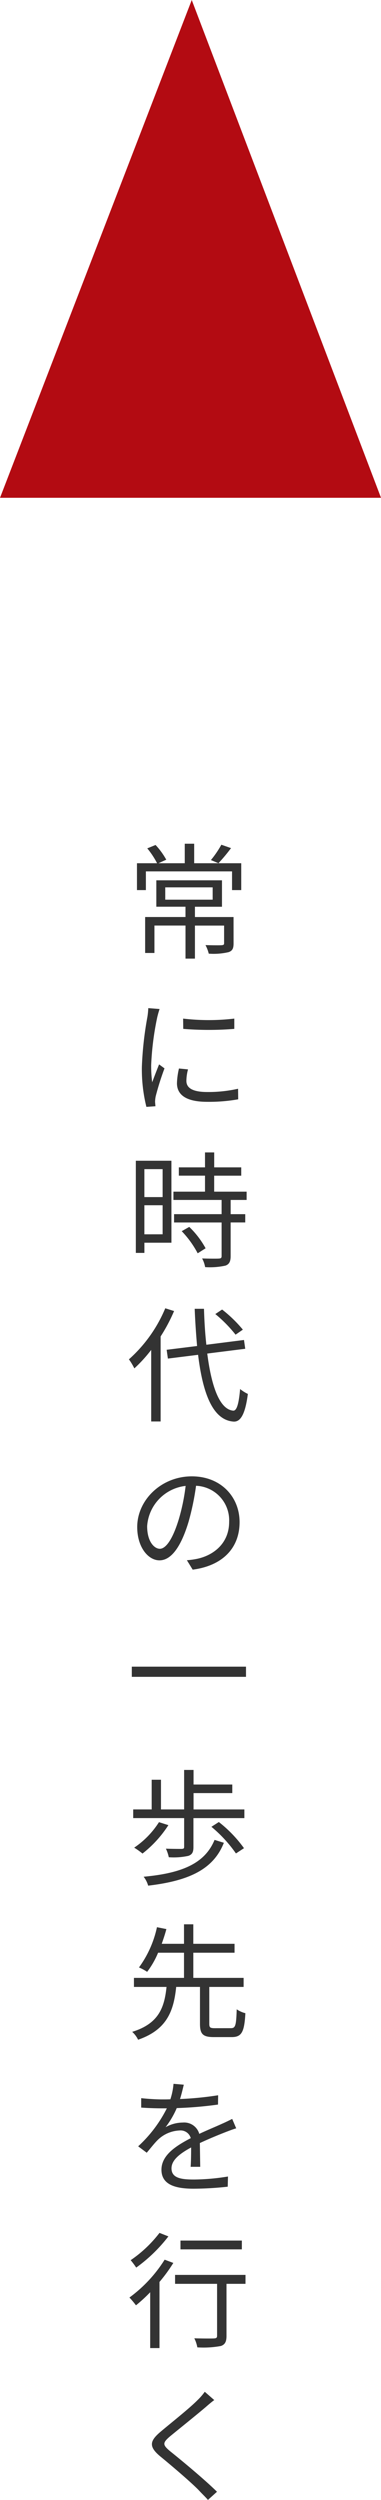
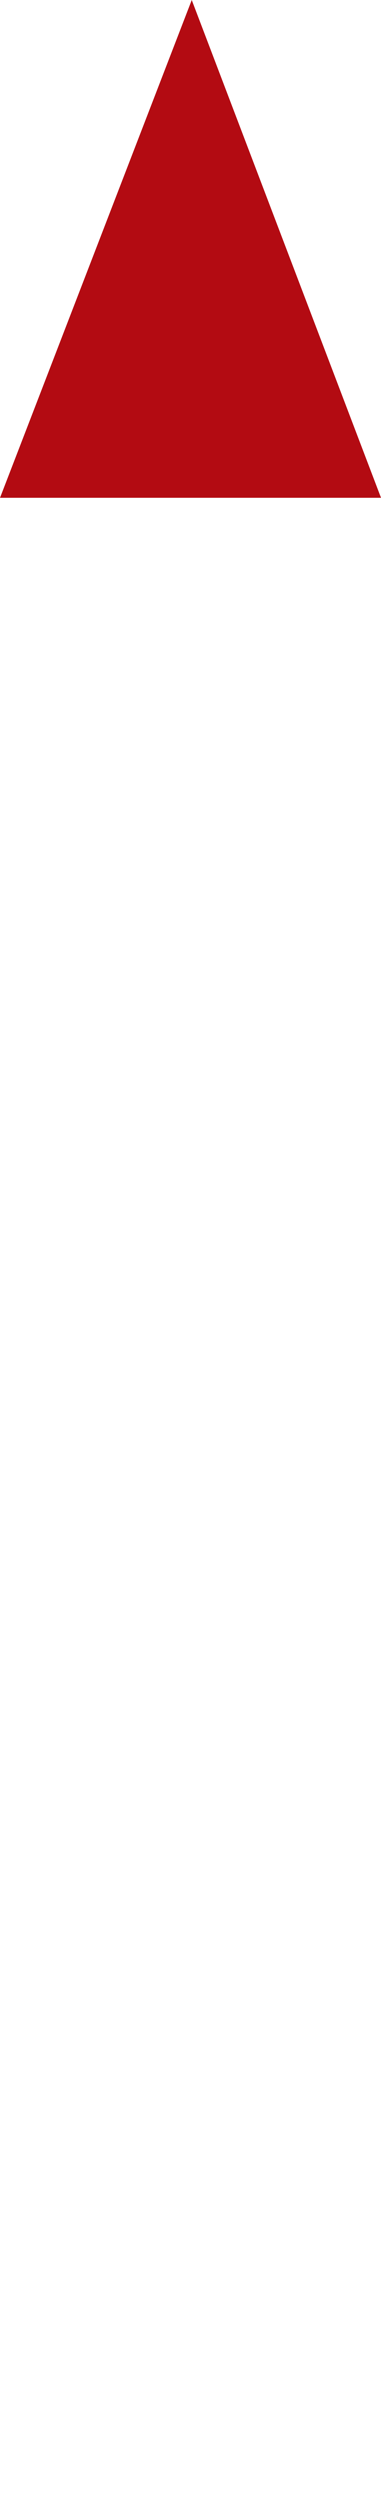
<svg xmlns="http://www.w3.org/2000/svg" width="66.647" height="437.298" viewBox="0 0 66.647 437.298">
  <g id="グループ_472" data-name="グループ 472" transform="translate(-1049 -5683)">
-     <path id="パス_351" data-name="パス 351" d="M6.908,8.22H15.2v2.156H6.908Zm11.946,5.192H12.1v-1.8h4.73V6.988H5.346v4.62h5.1v1.8H3.388V19.7H5.016v-4.8H10.45v5.786H12.1V14.908h5.1v3.08c0,.264-.11.33-.44.352s-1.5.022-2.816-.022a6.543,6.543,0,0,1,.572,1.5A11.448,11.448,0,0,0,18,19.55c.682-.242.858-.682.858-1.54ZM16.72.762a17.526,17.526,0,0,1-1.826,2.684l1.32.55a30.282,30.282,0,0,0,2.2-2.64ZM20.2,4H11.968V.586h-1.65V4H5.72L7.084,3.38A13.038,13.038,0,0,0,5.214.806L3.762,1.4A14.635,14.635,0,0,1,5.478,4H1.958V8.7H3.52V5.426H18.59V8.7H20.2ZM3.938,29.346a13.03,13.03,0,0,1-.154,1.54,60.513,60.513,0,0,0-.968,8.734,27.286,27.286,0,0,0,.792,7l1.584-.11-.066-.77a5.437,5.437,0,0,1,.11-.968,47.309,47.309,0,0,1,1.54-4.884l-.946-.7c-.352.858-.836,2.134-1.21,3.124a22.748,22.748,0,0,1-.176-2.992A50.13,50.13,0,0,1,5.5,30.974c.088-.4.286-1.1.418-1.474Zm5.368,10.56a12.626,12.626,0,0,0-.352,2.574c0,2.046,1.628,3.256,5.28,3.256a28.952,28.952,0,0,0,5.434-.44l-.022-1.848a23.683,23.683,0,0,1-5.39.572c-2.992,0-3.652-.968-3.652-1.958a8.09,8.09,0,0,1,.286-2Zm.748-6.93a55.034,55.034,0,0,0,8.932,0v-1.8a38.083,38.083,0,0,1-8.954,0ZM6.446,57.512V62.4H3.256V57.512Zm-3.19,11.4V63.826h3.19v5.082Zm4.73-12.87H1.76V72.164h1.5V70.382h4.73Zm1.8,12.32a16.969,16.969,0,0,1,2.794,3.872l1.386-.88a15.554,15.554,0,0,0-2.86-3.74ZM21.142,62.9V61.45H15.466V58.656H20.2V57.2h-4.73V54.586H13.86V57.2H9.284v1.452H13.86V61.45H8.338V62.9h8.426v2.486H8.448V66.84h8.316v5.874c0,.33-.11.418-.484.44-.352.022-1.562.022-2.926-.022a5,5,0,0,1,.528,1.518,12.587,12.587,0,0,0,3.564-.264c.66-.242.9-.726.9-1.65v-5.9H20.9V65.388H18.348V62.9Zm-.66,22.688a23.217,23.217,0,0,0-3.63-3.52l-1.188.792a23.474,23.474,0,0,1,3.542,3.608ZM6.908,81.85A24.662,24.662,0,0,1,.55,90.782,10.75,10.75,0,0,1,1.5,92.366a24.932,24.932,0,0,0,2.948-3.234V101.65h1.65V86.778a29.655,29.655,0,0,0,2.354-4.444ZM20.9,88.934l-.22-1.54L14.1,88.23c-.22-1.936-.352-4.07-.418-6.292H12.056c.088,2.288.242,4.466.418,6.512l-5.324.66.22,1.54,5.28-.66c.836,6.864,2.6,11.418,6.2,11.682,1.144.066,2.024-1.078,2.508-4.84A6.655,6.655,0,0,1,20,95.974c-.22,2.53-.572,3.828-1.21,3.784C16.434,99.538,15,95.6,14.256,89.77ZM5.962,123.92c-.946,0-2.222-1.21-2.222-3.96a7.6,7.6,0,0,1,6.732-7.04,35.151,35.151,0,0,1-1.21,5.874C8.14,122.468,6.93,123.92,5.962,123.92Zm5.742,3.652c5.192-.682,8.206-3.74,8.206-8.316,0-4.4-3.256-8.008-8.36-8.008-5.324,0-9.548,4.136-9.548,8.866,0,3.586,1.958,5.83,3.894,5.83,2.024,0,3.762-2.31,5.1-6.776a46.042,46.042,0,0,0,1.3-6.27,6.039,6.039,0,0,1,5.786,6.314c0,3.762-2.728,5.83-5.522,6.446a13.656,13.656,0,0,1-1.87.264ZM1.056,144.54v1.782H21.032V144.54Zm4.752,27.2A15.246,15.246,0,0,1,1.474,176.2a12.961,12.961,0,0,1,1.452,1.034,20.152,20.152,0,0,0,4.532-4.972Zm9.724,3.1c-1.694,4.114-5.676,5.83-12.408,6.446a4.559,4.559,0,0,1,.792,1.562c7.106-.836,11.418-2.838,13.244-7.5Zm-.55-2.288a23.442,23.442,0,0,1,4.29,4.664l1.408-.924a22.367,22.367,0,0,0-4.4-4.576Zm-3.124-3.036v-2.86h6.776v-1.5H11.858v-2.552h-1.65v6.908H6.16v-5.192H4.532v5.192H1.3v1.518h8.91v5.016c0,.286-.088.352-.418.374-.352,0-1.5,0-2.772-.044a6.669,6.669,0,0,1,.506,1.5,12.011,12.011,0,0,0,3.432-.242c.682-.242.88-.682.88-1.54v-5.06h8.91v-1.518ZM15.6,207.78c-.836,0-.99-.11-.99-.77v-6.446h6.006V198.98h-8.8v-4.4H19.03v-1.562H11.814v-3.41H10.186v3.41H6.292c.308-.88.594-1.738.814-2.574l-1.65-.33a18.5,18.5,0,0,1-3.146,7.04,8.959,8.959,0,0,1,1.43.77,14.781,14.781,0,0,0,1.914-3.344h4.532v4.4H1.43v1.584h5.7c-.374,3.608-1.364,6.424-6.006,7.854A4.481,4.481,0,0,1,2.156,209.8c4.994-1.738,6.226-4.95,6.666-9.24H12.98v6.446c0,1.782.484,2.332,2.42,2.332h3.124c1.738,0,2.222-.858,2.4-4.18a4.732,4.732,0,0,1-1.518-.682c-.088,2.838-.22,3.3-1.012,3.3Zm-2.574,24.25c-.022-1.056-.044-2.9-.066-4.158,1.65-.77,3.212-1.408,4.444-1.892.572-.22,1.364-.528,1.914-.682l-.7-1.65c-.616.308-1.144.572-1.8.858-1.144.528-2.464,1.056-3.96,1.76a2.738,2.738,0,0,0-2.882-1.98,6.179,6.179,0,0,0-3.014.814,15.633,15.633,0,0,0,1.958-3.344,67.305,67.305,0,0,0,7.216-.616l.022-1.628a58.462,58.462,0,0,1-6.666.66c.308-.99.506-1.892.66-2.508l-1.8-.154a11.806,11.806,0,0,1-.55,2.706c-.506.022-.968.022-1.43.022-.99,0-2.508-.088-3.674-.22v1.65c1.188.088,2.662.132,3.586.132h.9a23.052,23.052,0,0,1-5.016,6.644l1.5,1.122c.748-.88,1.364-1.694,1.98-2.288a5.8,5.8,0,0,1,3.762-1.606,1.842,1.842,0,0,1,1.958,1.342c-2.53,1.32-5.126,2.948-5.126,5.522,0,2.662,2.508,3.322,5.632,3.322a56.1,56.1,0,0,0,5.962-.352l.044-1.782a38.355,38.355,0,0,1-5.94.528c-2.244,0-3.938-.242-3.938-1.958,0-1.43,1.408-2.552,3.432-3.652,0,1.144-.022,2.552-.088,3.388Zm7.282,12.9H9.57v1.54H20.306ZM5.9,243.586A21.848,21.848,0,0,1,.858,248.36a14.2,14.2,0,0,1,.968,1.3A27.026,27.026,0,0,0,7.458,244.2Zm.9,4.686a23.982,23.982,0,0,1-6.16,6.622,15.672,15.672,0,0,1,1.144,1.364,25.881,25.881,0,0,0,2.486-2.288v9.768H5.9V252.166a27.668,27.668,0,0,0,2.42-3.322Zm14.146,2.662H8.624V252.5h7.348v9.064c0,.374-.132.462-.55.484s-1.87.022-3.432-.022a5.831,5.831,0,0,1,.528,1.584,16.618,16.618,0,0,0,4.136-.242c.726-.264.968-.77.968-1.782V252.5h3.322Zm-7.128,20.444a10.113,10.113,0,0,1-1.254,1.452c-1.474,1.5-4.774,4.092-6.4,5.478-1.98,1.65-2.2,2.64-.154,4.356,2.046,1.672,5.676,4.774,6.864,6.05.462.506,1.056,1.056,1.5,1.584l1.584-1.43c-2.134-2.112-6.16-5.456-8.14-7.04-1.408-1.166-1.408-1.5-.088-2.64,1.606-1.32,4.73-3.828,6.248-5.126.352-.308,1.012-.88,1.5-1.232Z" transform="translate(1071 5830)" fill="#333" />
-     <path id="パス_46" data-name="パス 46" d="M556.6,396.513l-33.538,87.076h66.647Z" transform="translate(525.941 5286.487)" fill="#b30b12" />
+     <path id="パス_46" data-name="パス 46" d="M556.6,396.513l-33.538,87.076h66.647" transform="translate(525.941 5286.487)" fill="#b30b12" />
  </g>
</svg>